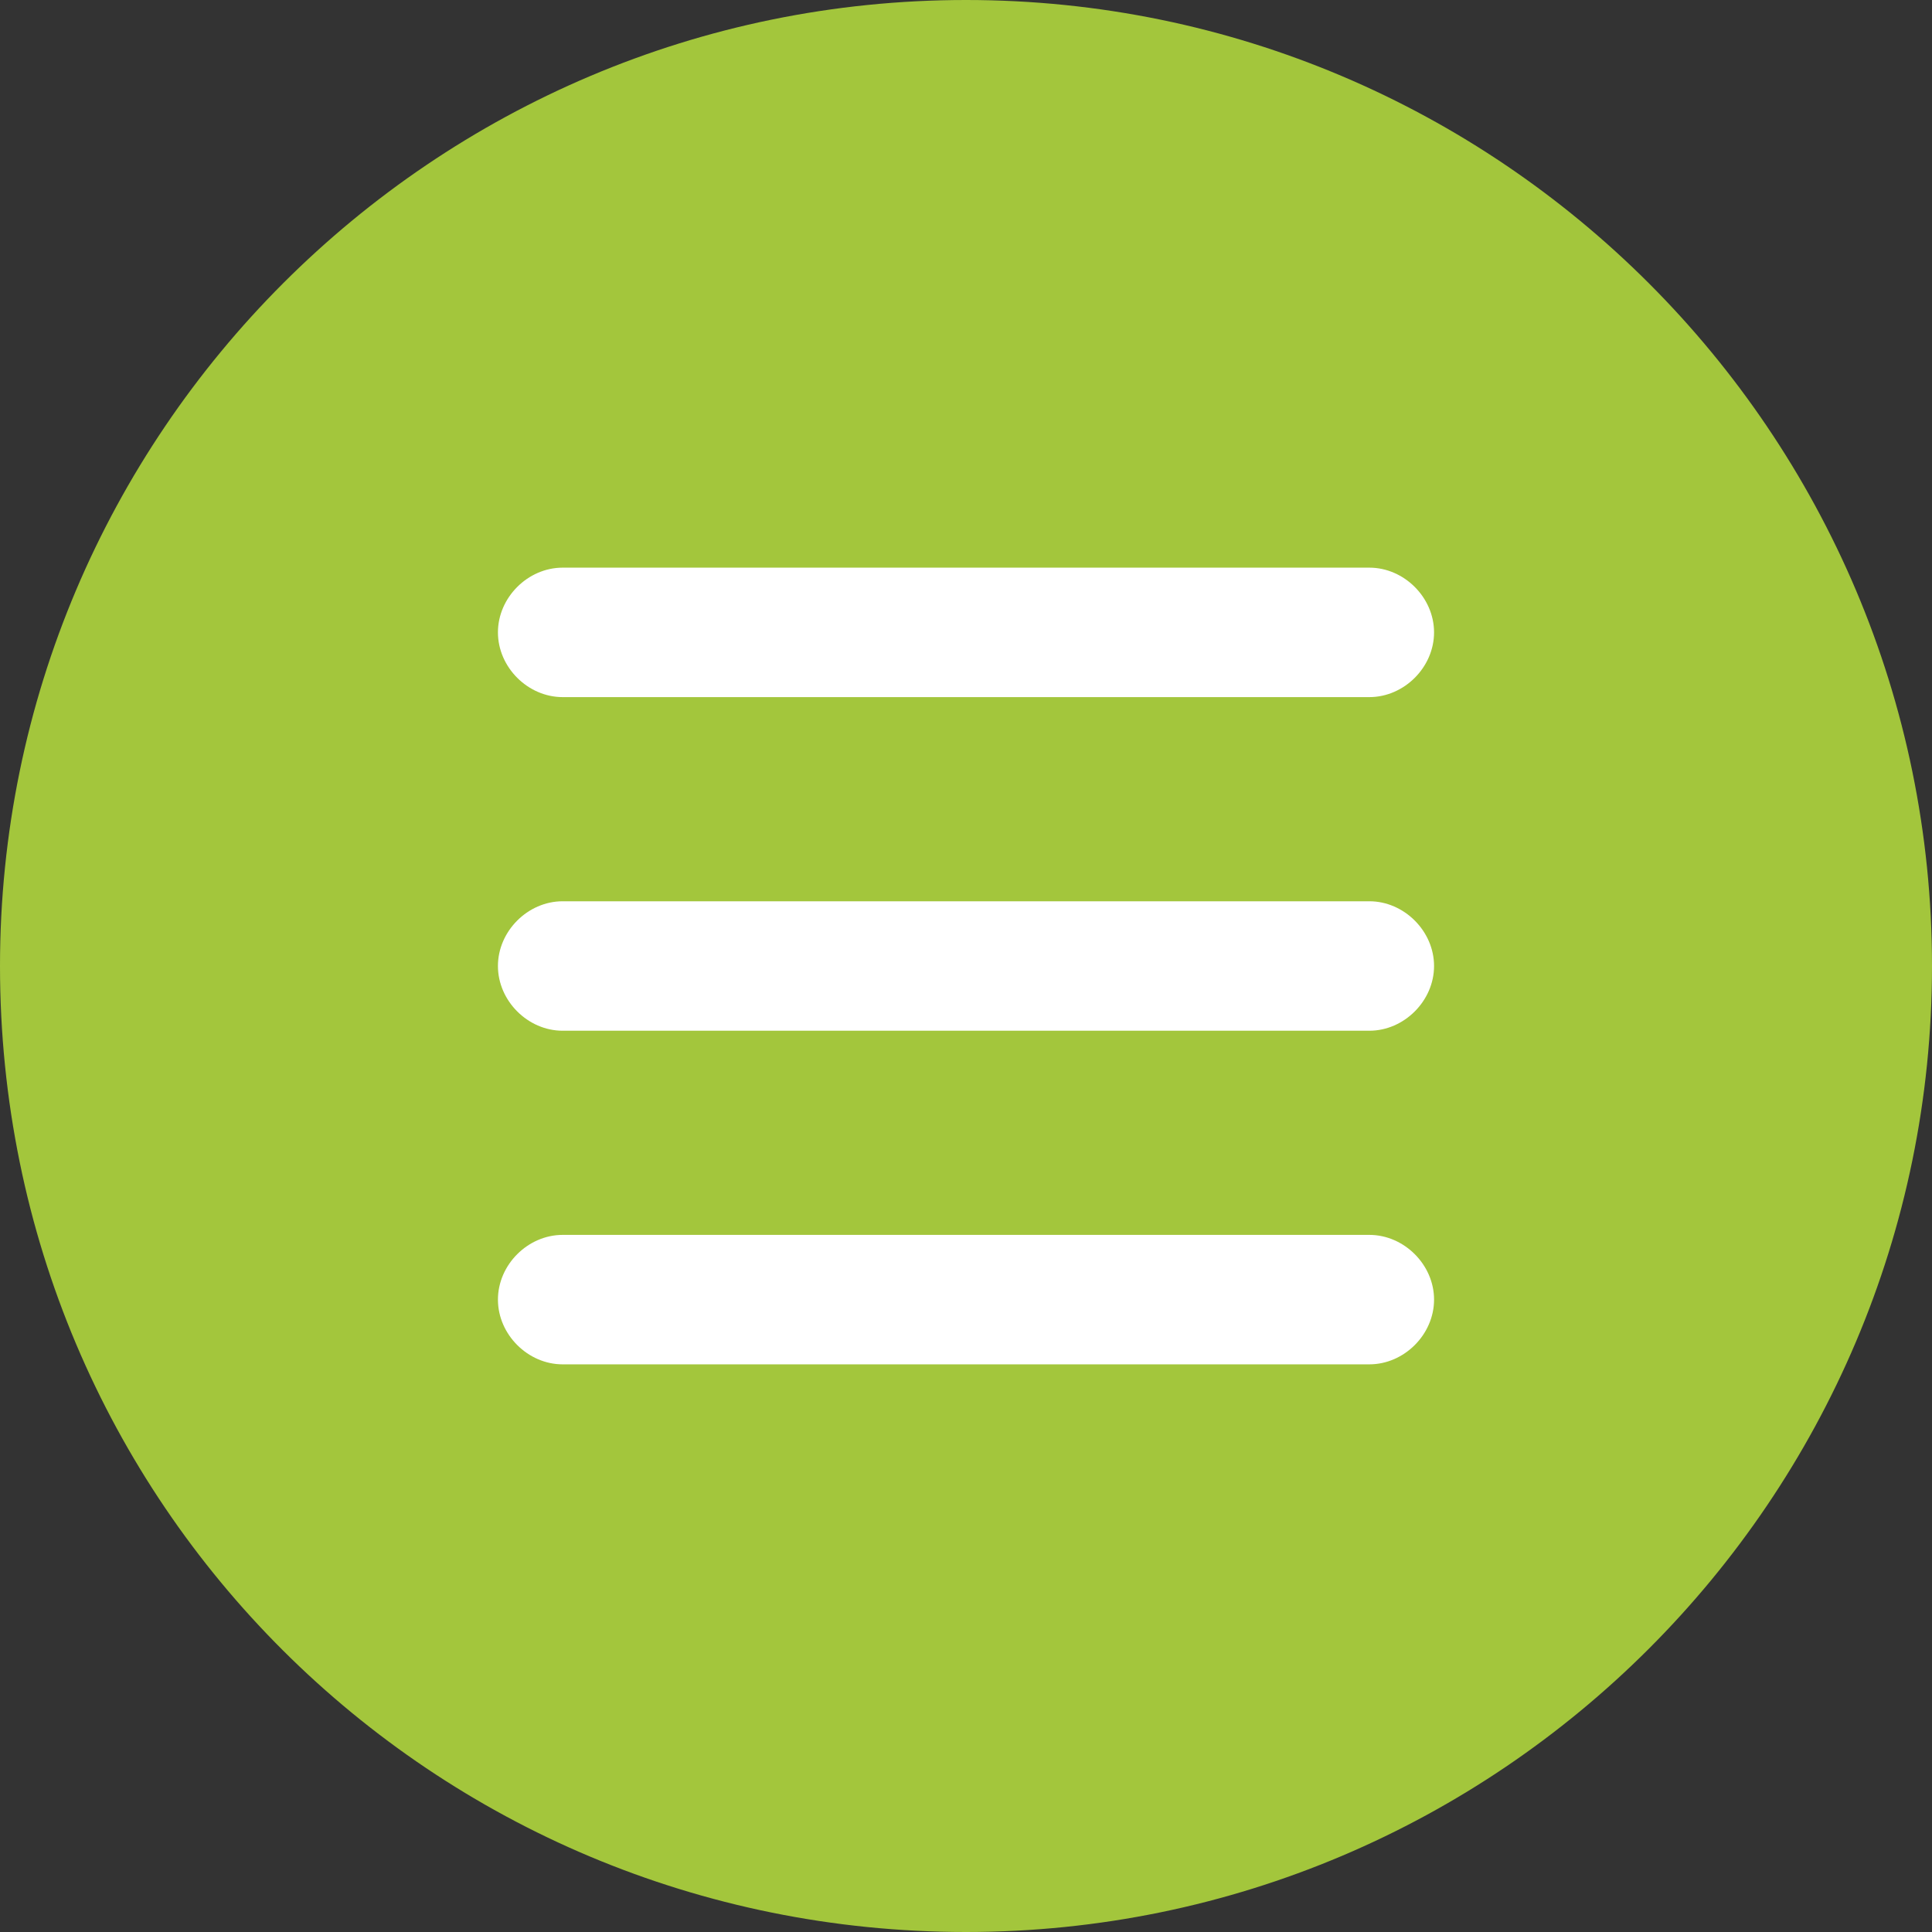
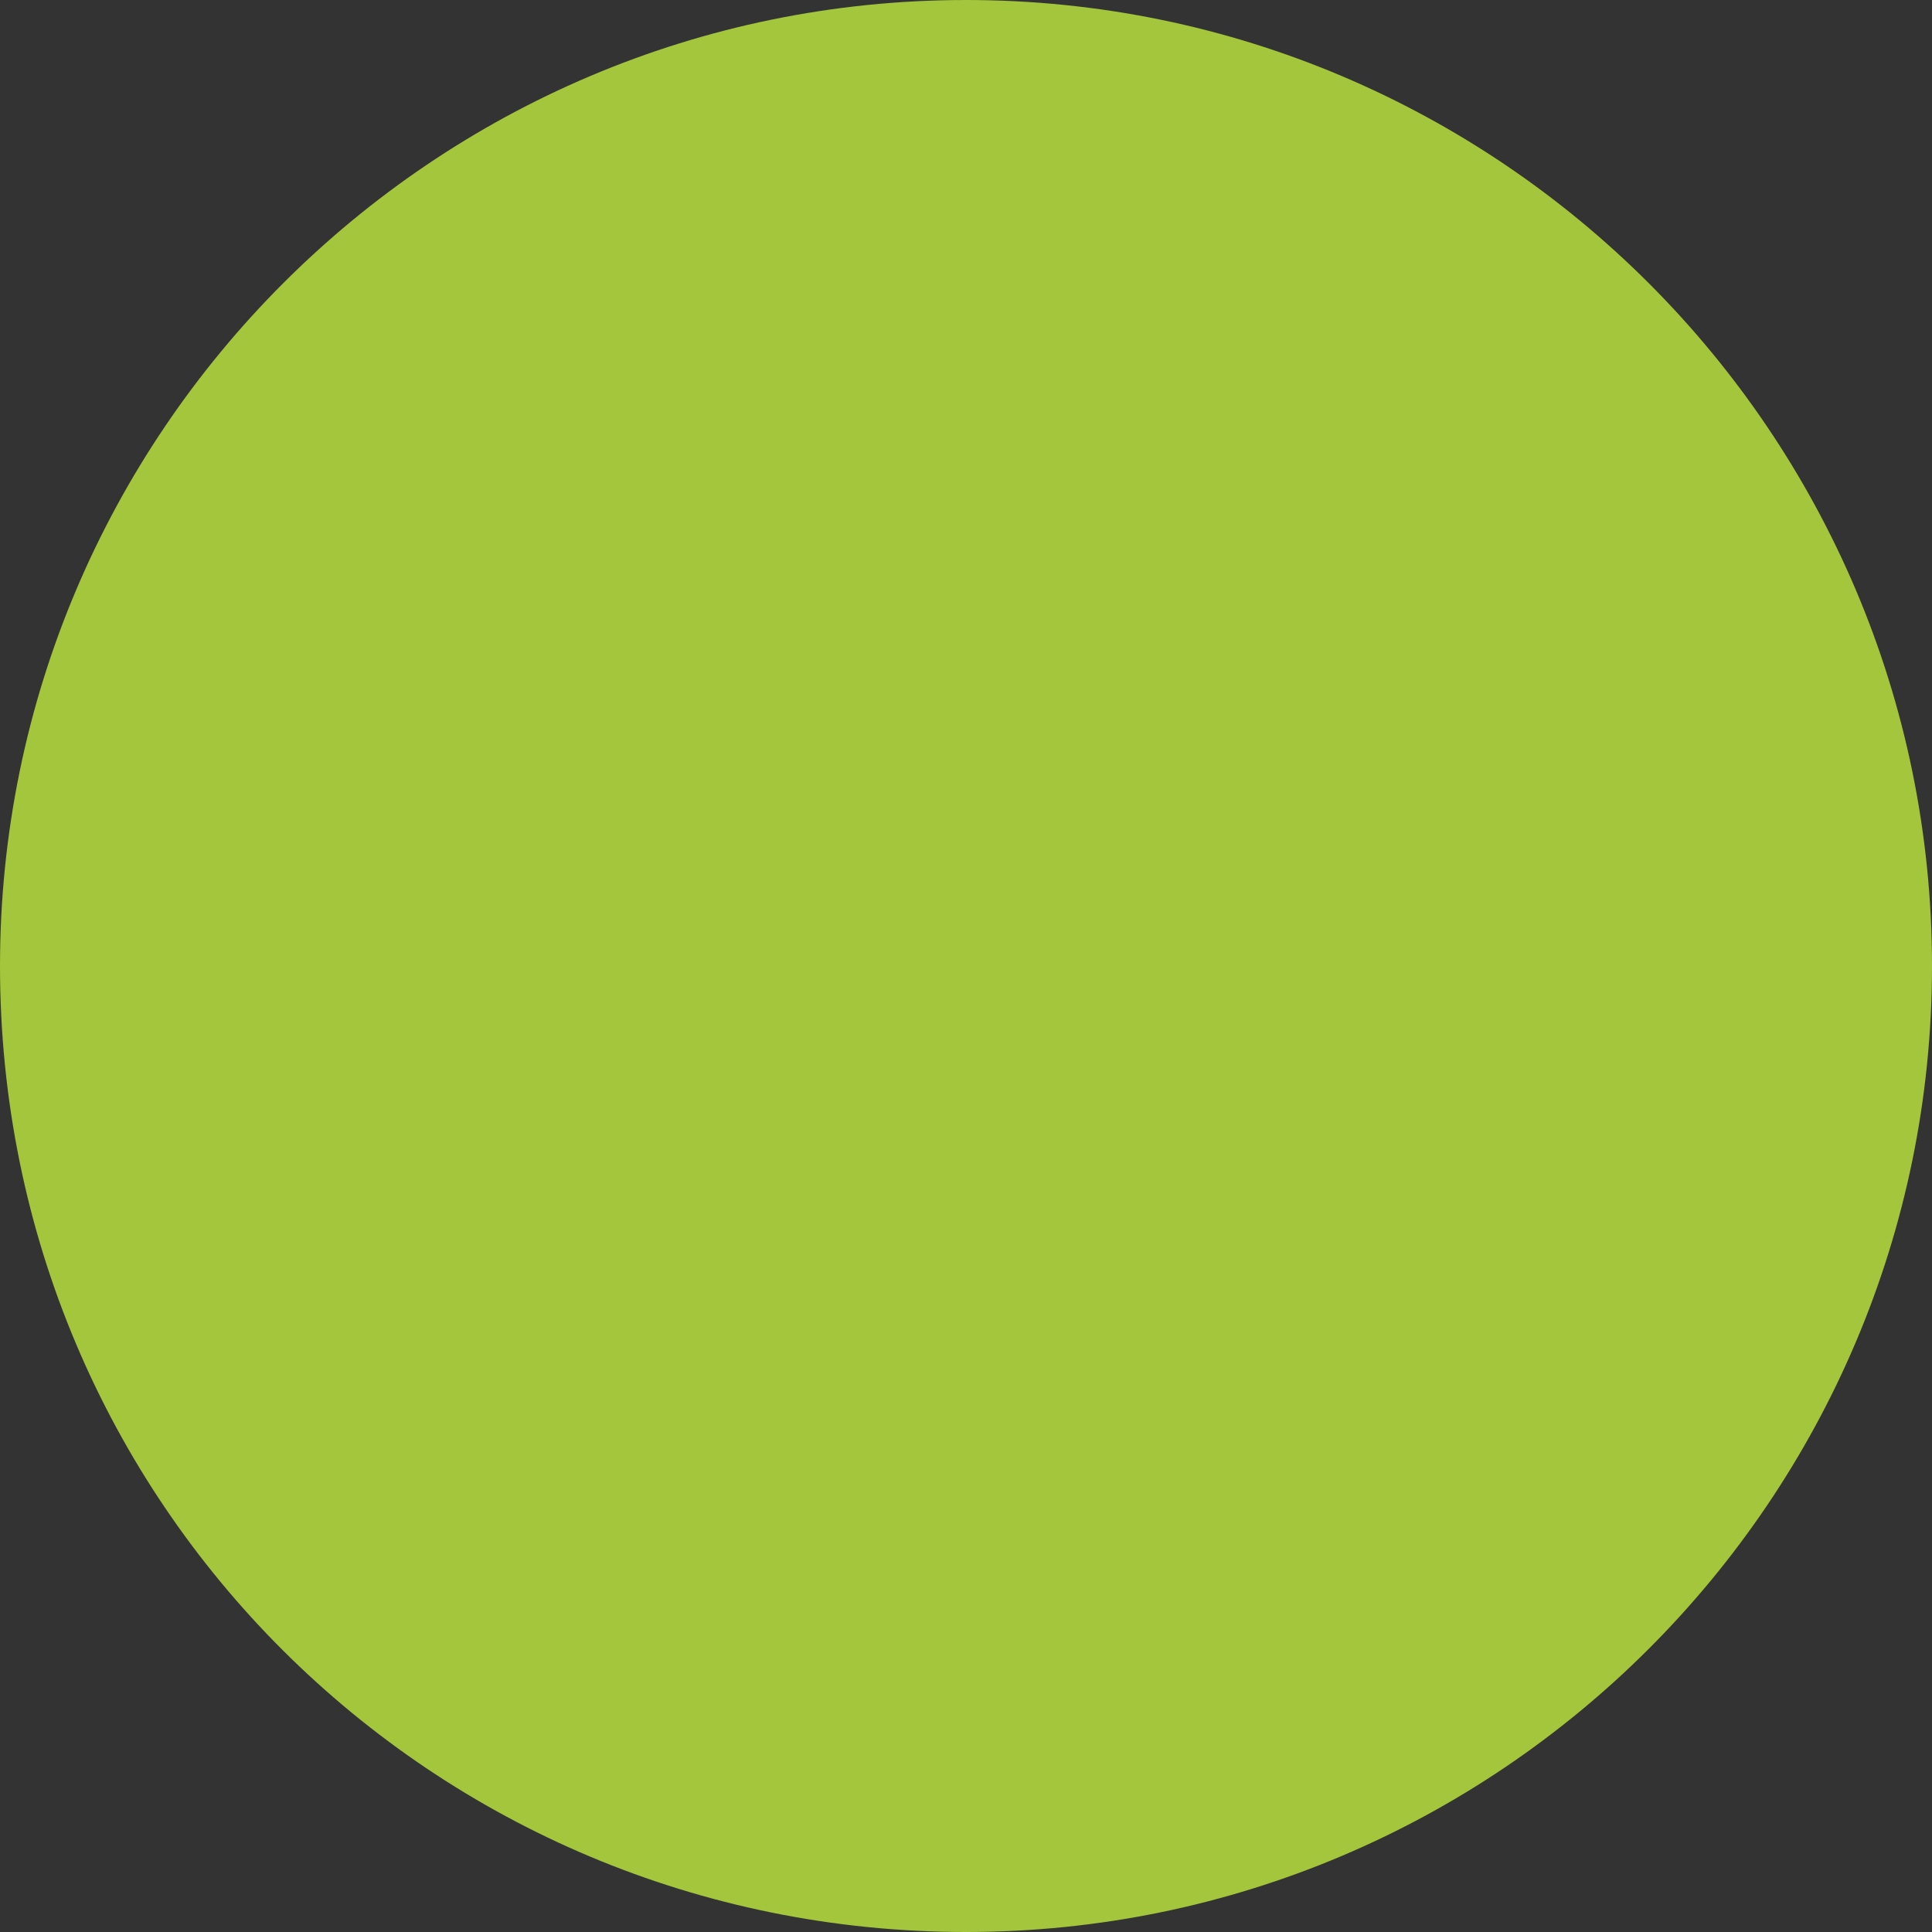
<svg xmlns="http://www.w3.org/2000/svg" version="1.1" id="Ebene_1" x="0px" y="0px" viewBox="0 0 38.8 38.8" style="enable-background:new 0 0 38.8 38.8;" xml:space="preserve">
  <rect x="0" y="0" width="38.8" height="38.8" fill="#333333" stroke="none" />
  <style type="text/css">
	.st0{fill:#A3C63C;}
	.st1{fill:#FFFFFF;}
</style>
  <g>
    <g>
      <path class="st0" d="M19.4,0c10.7,0,19.4,8.7,19.4,19.4s-8.7,19.4-19.4,19.4S0,30.2,0,19.4C0,8.7,8.7,0,19.4,0" />
    </g>
    <g>
-       <path class="st1" d="M10,12.7c0-0.7,0.6-1.3,1.3-1.3h16.2c0.7,0,1.3,0.6,1.3,1.3c0,0.7-0.6,1.3-1.3,1.3H11.3    C10.6,14,10,13.4,10,12.7z M10,19.4c0-0.7,0.6-1.3,1.3-1.3h16.2c0.7,0,1.3,0.6,1.3,1.3s-0.6,1.3-1.3,1.3H11.3    C10.6,20.7,10,20.1,10,19.4z M28.8,26.1c0,0.7-0.6,1.3-1.3,1.3H11.3c-0.7,0-1.3-0.6-1.3-1.3s0.6-1.3,1.3-1.3h16.2    C28.2,24.8,28.8,25.4,28.8,26.1z" />
-     </g>
+       </g>
  </g>
</svg>